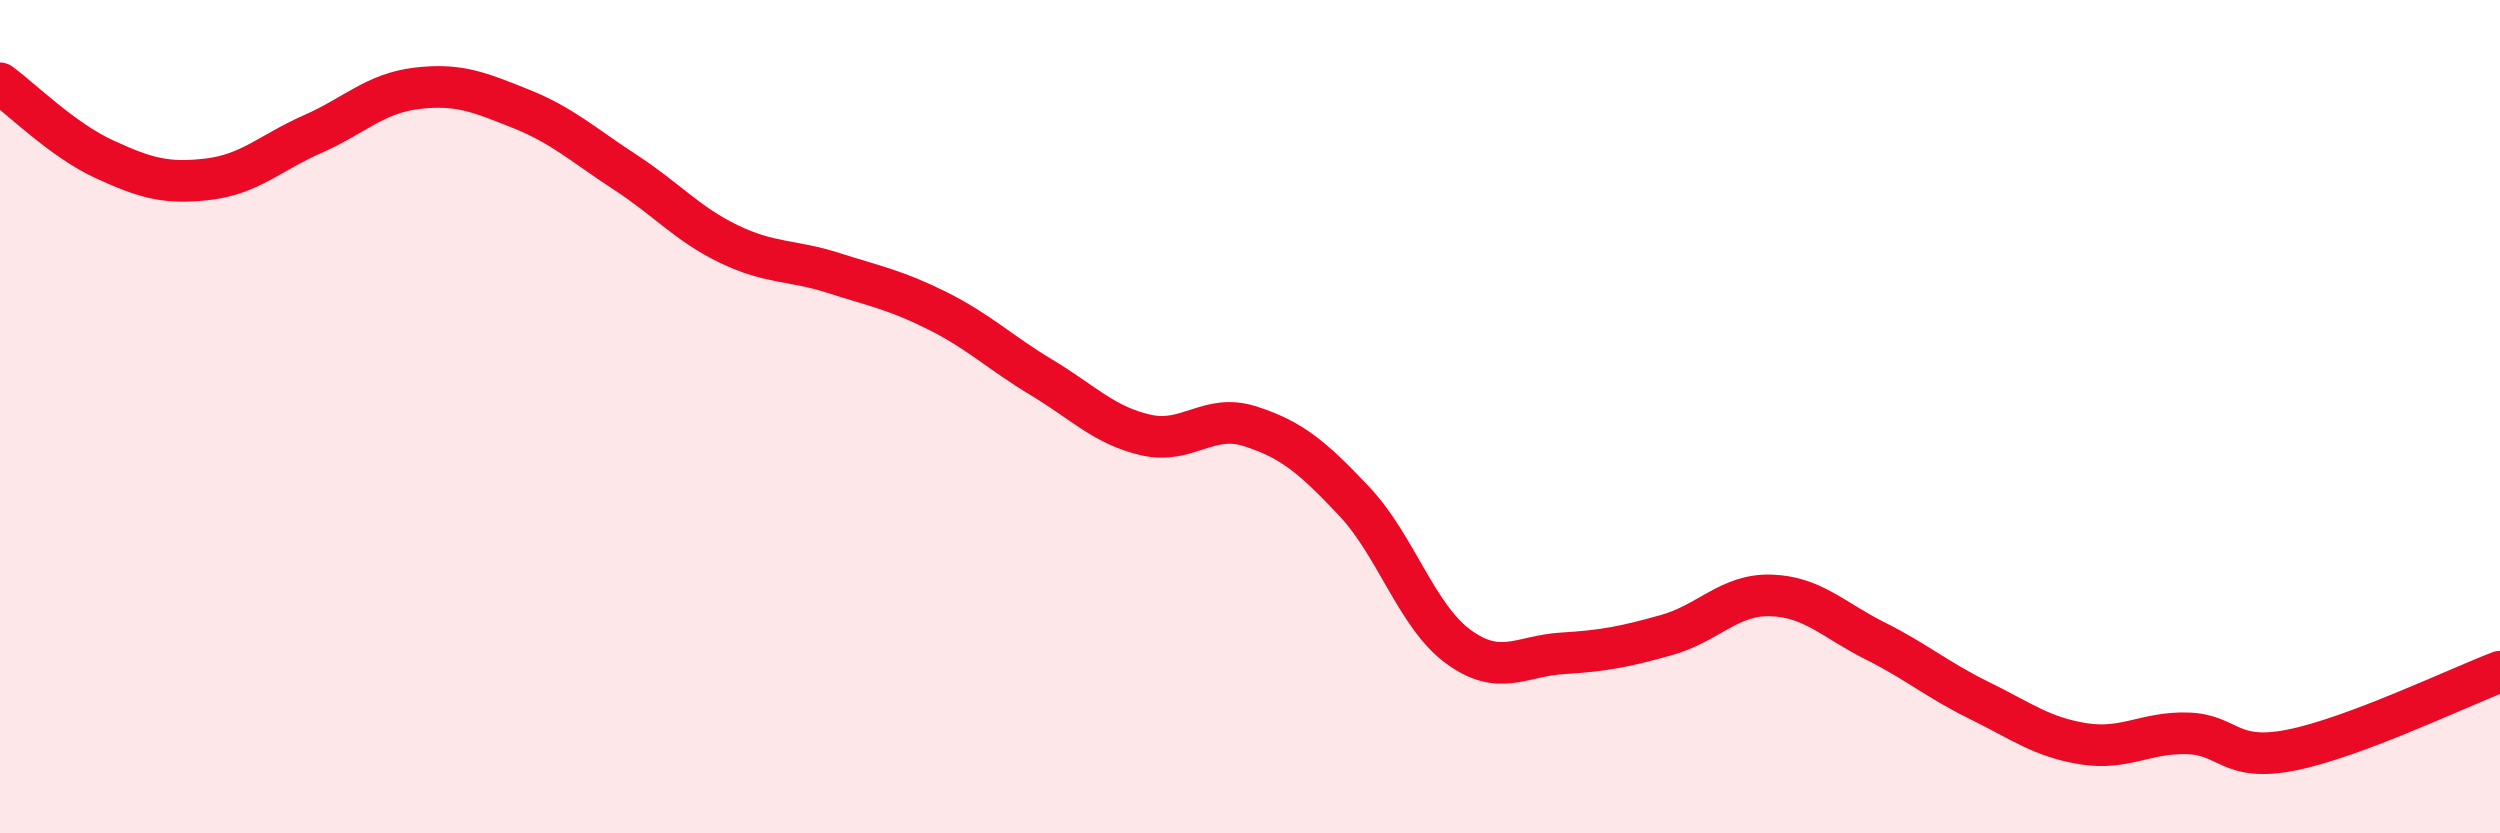
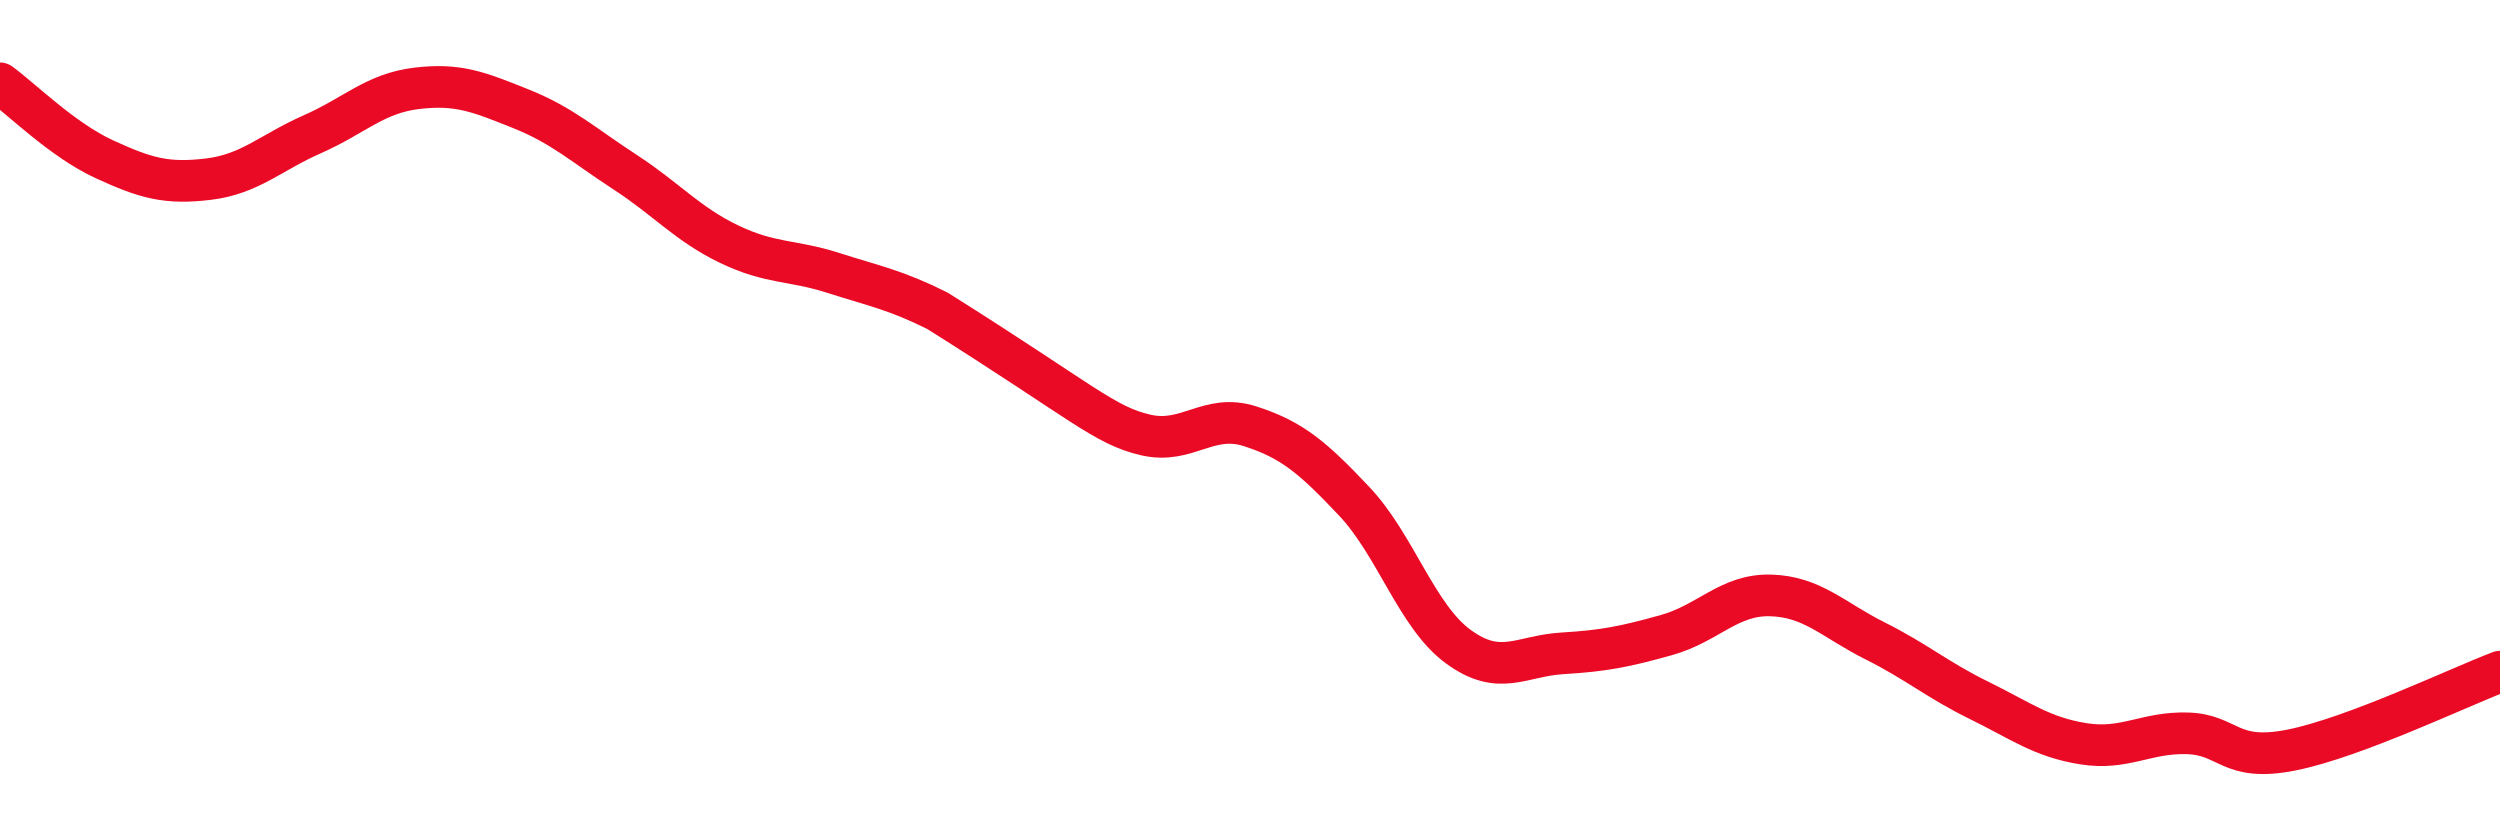
<svg xmlns="http://www.w3.org/2000/svg" width="60" height="20" viewBox="0 0 60 20">
-   <path d="M 0,2 C 0.5,2.36 1.5,3.36 2.5,3.82 C 3.5,4.28 4,4.42 5,4.3 C 6,4.18 6.5,3.66 7.5,3.22 C 8.5,2.78 9,2.24 10,2.12 C 11,2 11.5,2.21 12.5,2.61 C 13.5,3.01 14,3.48 15,4.13 C 16,4.78 16.5,5.38 17.5,5.86 C 18.5,6.34 19,6.23 20,6.55 C 21,6.87 21.5,6.96 22.5,7.46 C 23.5,7.96 24,8.46 25,9.06 C 26,9.66 26.5,10.21 27.5,10.44 C 28.5,10.67 29,9.91 30,10.23 C 31,10.55 31.5,10.97 32.5,12.03 C 33.5,13.09 34,14.79 35,15.52 C 36,16.25 36.5,15.74 37.5,15.68 C 38.5,15.62 39,15.52 40,15.24 C 41,14.96 41.5,14.26 42.5,14.29 C 43.5,14.32 44,14.88 45,15.38 C 46,15.88 46.5,16.32 47.5,16.81 C 48.5,17.3 49,17.69 50,17.85 C 51,18.01 51.5,17.57 52.5,17.6 C 53.5,17.63 53.5,18.3 55,18 C 56.5,17.7 59,16.5 60,16.12L60 20L0 20Z" fill="#EB0A25" opacity="0.1" stroke-linecap="round" stroke-linejoin="round" />
-   <path d="M 0,2 C 0.5,2.36 1.5,3.36 2.5,3.82 C 3.5,4.28 4,4.42 5,4.3 C 6,4.18 6.5,3.66 7.5,3.22 C 8.5,2.78 9,2.24 10,2.12 C 11,2 11.5,2.21 12.5,2.61 C 13.5,3.01 14,3.48 15,4.13 C 16,4.78 16.5,5.38 17.5,5.86 C 18.5,6.34 19,6.23 20,6.55 C 21,6.87 21.5,6.96 22.5,7.46 C 23.5,7.96 24,8.46 25,9.06 C 26,9.66 26.5,10.21 27.5,10.44 C 28.5,10.67 29,9.91 30,10.23 C 31,10.55 31.5,10.97 32.5,12.03 C 33.5,13.09 34,14.79 35,15.52 C 36,16.25 36.5,15.74 37.5,15.68 C 38.5,15.62 39,15.52 40,15.24 C 41,14.96 41.5,14.26 42.5,14.29 C 43.5,14.32 44,14.88 45,15.38 C 46,15.88 46.5,16.32 47.5,16.81 C 48.5,17.3 49,17.69 50,17.85 C 51,18.01 51.5,17.57 52.5,17.6 C 53.5,17.63 53.5,18.3 55,18 C 56.5,17.7 59,16.5 60,16.12" stroke="#EB0A25" stroke-width="1" fill="none" stroke-linecap="round" stroke-linejoin="round" />
+   <path d="M 0,2 C 0.5,2.36 1.5,3.36 2.5,3.82 C 3.5,4.28 4,4.42 5,4.3 C 6,4.18 6.5,3.66 7.5,3.22 C 8.5,2.78 9,2.24 10,2.12 C 11,2 11.5,2.21 12.5,2.61 C 13.5,3.01 14,3.48 15,4.13 C 16,4.78 16.5,5.38 17.5,5.86 C 18.5,6.34 19,6.23 20,6.55 C 21,6.87 21.5,6.96 22.5,7.46 C 26,9.66 26.5,10.21 27.5,10.44 C 28.5,10.67 29,9.91 30,10.23 C 31,10.55 31.5,10.97 32.5,12.03 C 33.5,13.09 34,14.79 35,15.52 C 36,16.25 36.5,15.74 37.5,15.68 C 38.5,15.62 39,15.52 40,15.24 C 41,14.96 41.5,14.26 42.5,14.29 C 43.5,14.32 44,14.88 45,15.38 C 46,15.88 46.5,16.32 47.5,16.81 C 48.5,17.3 49,17.69 50,17.85 C 51,18.01 51.5,17.57 52.5,17.6 C 53.5,17.63 53.5,18.3 55,18 C 56.5,17.7 59,16.5 60,16.12" stroke="#EB0A25" stroke-width="1" fill="none" stroke-linecap="round" stroke-linejoin="round" />
</svg>